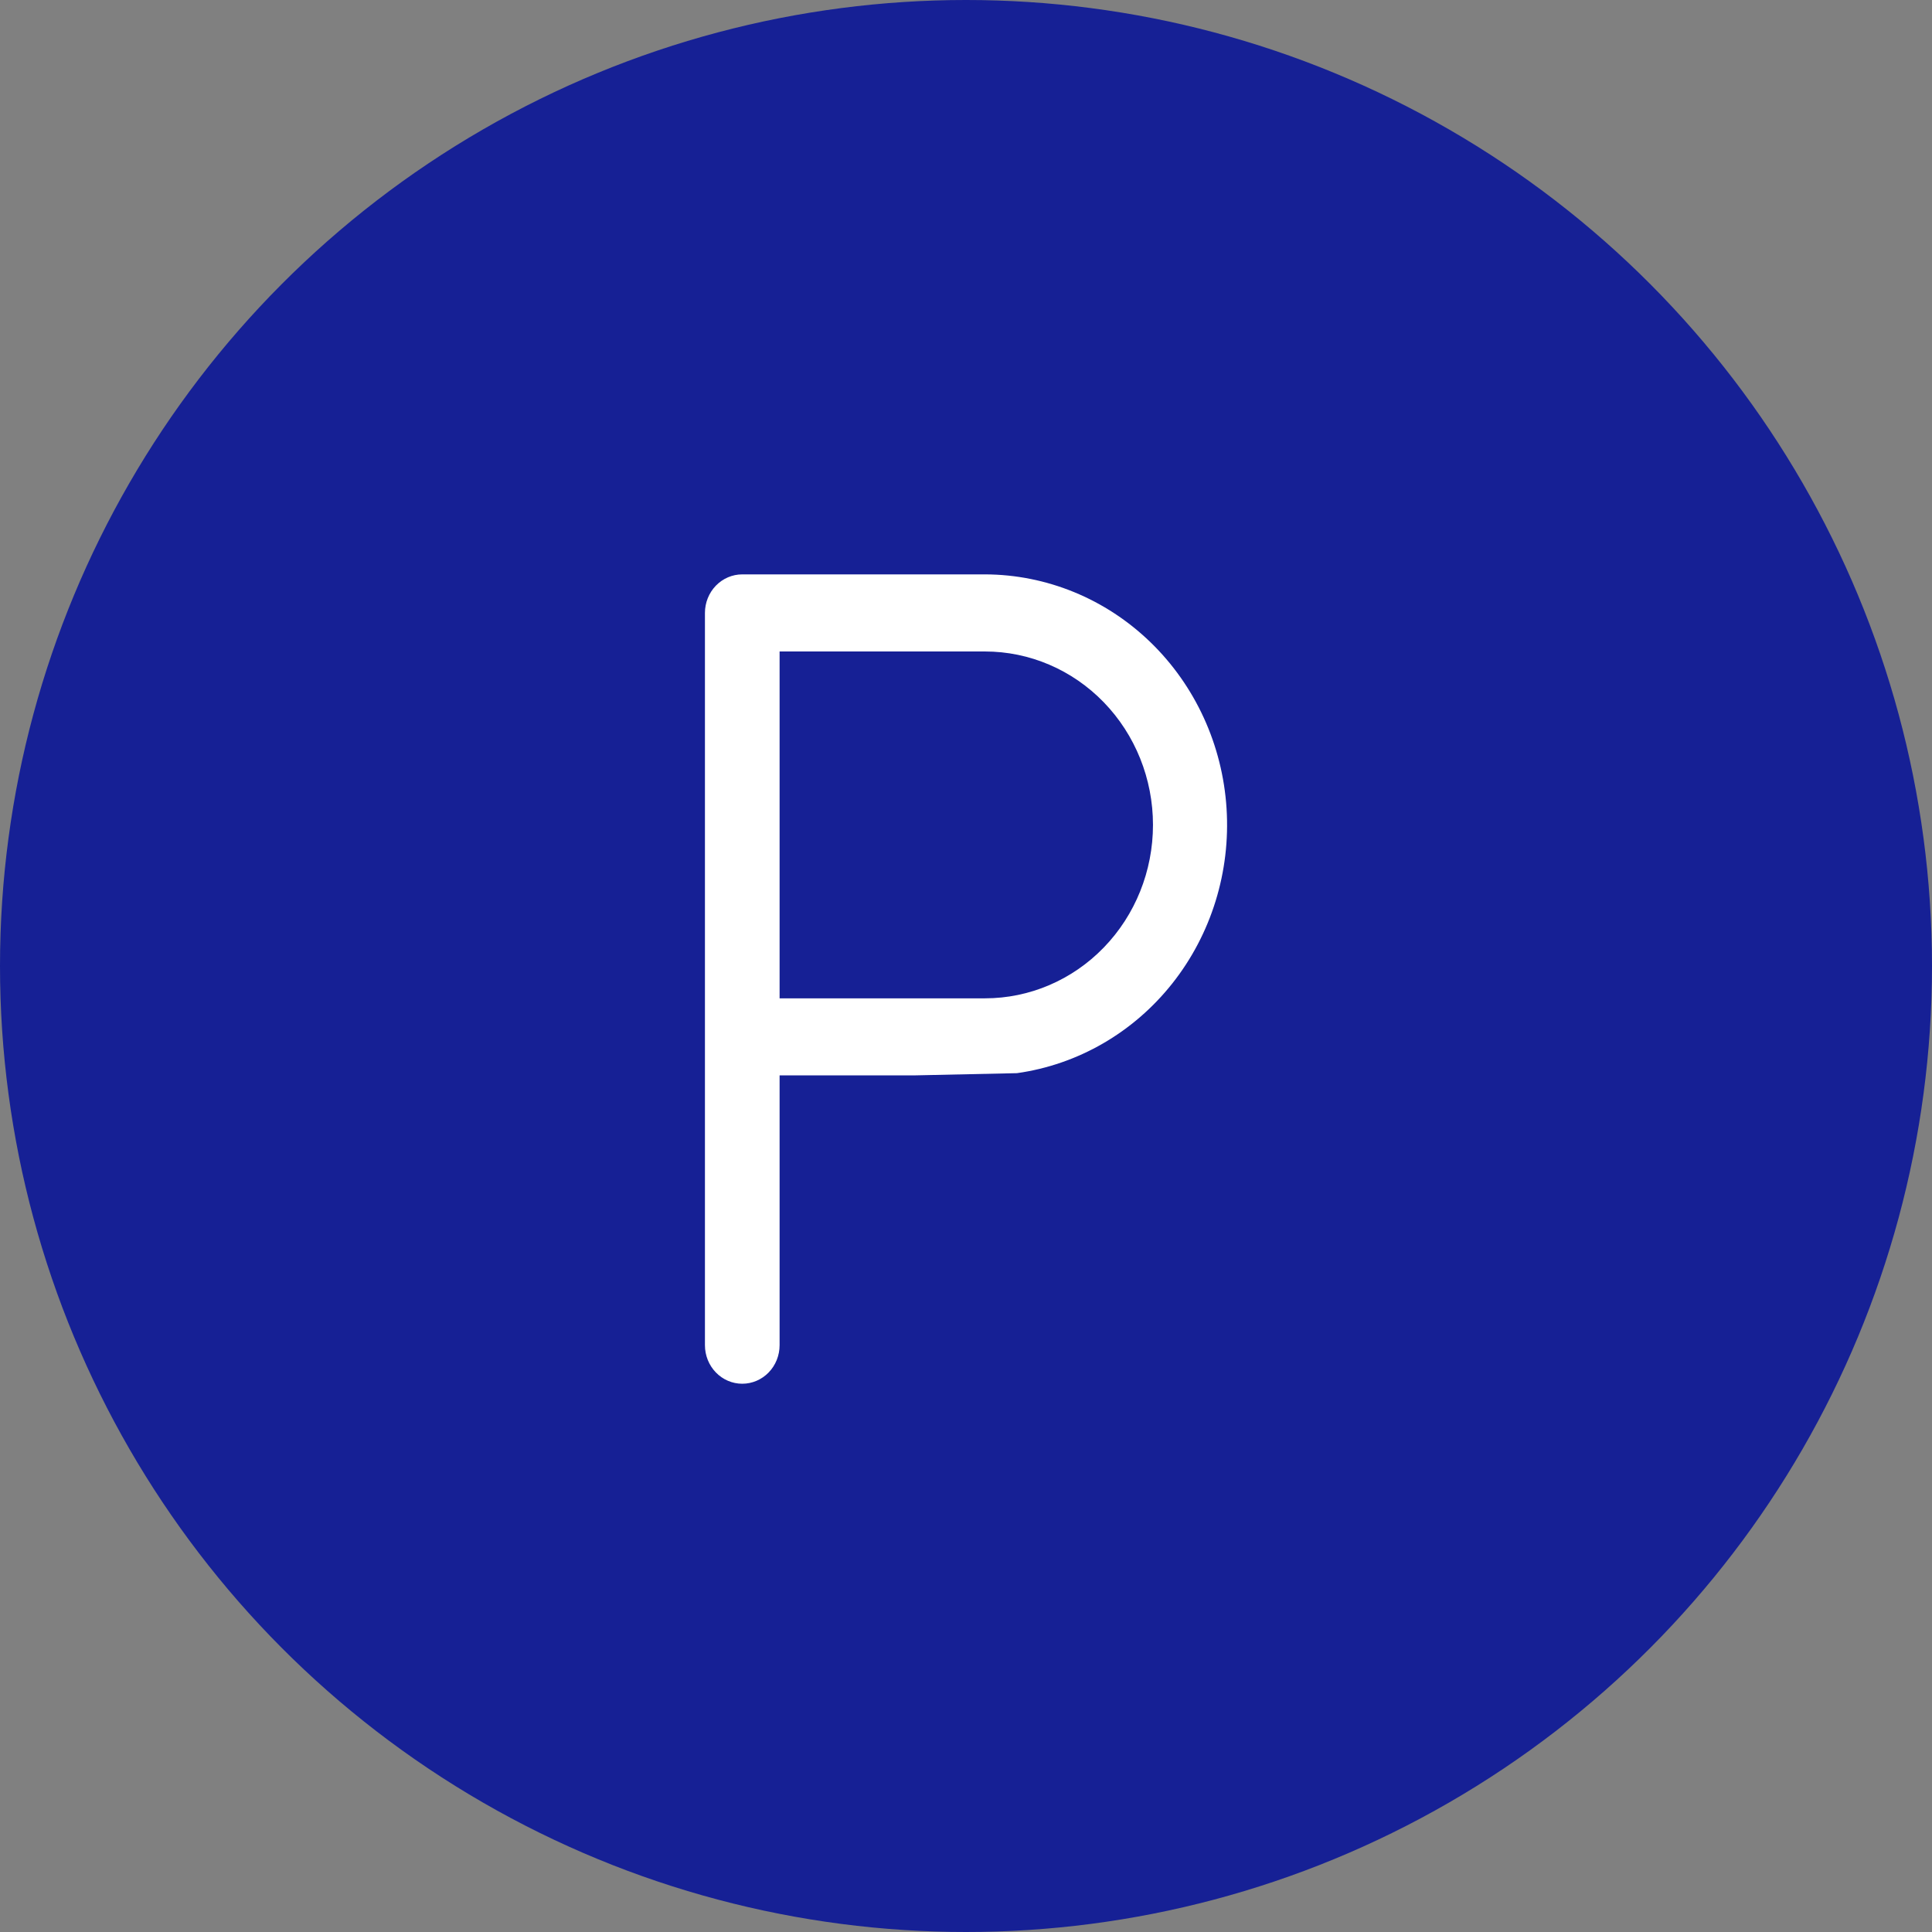
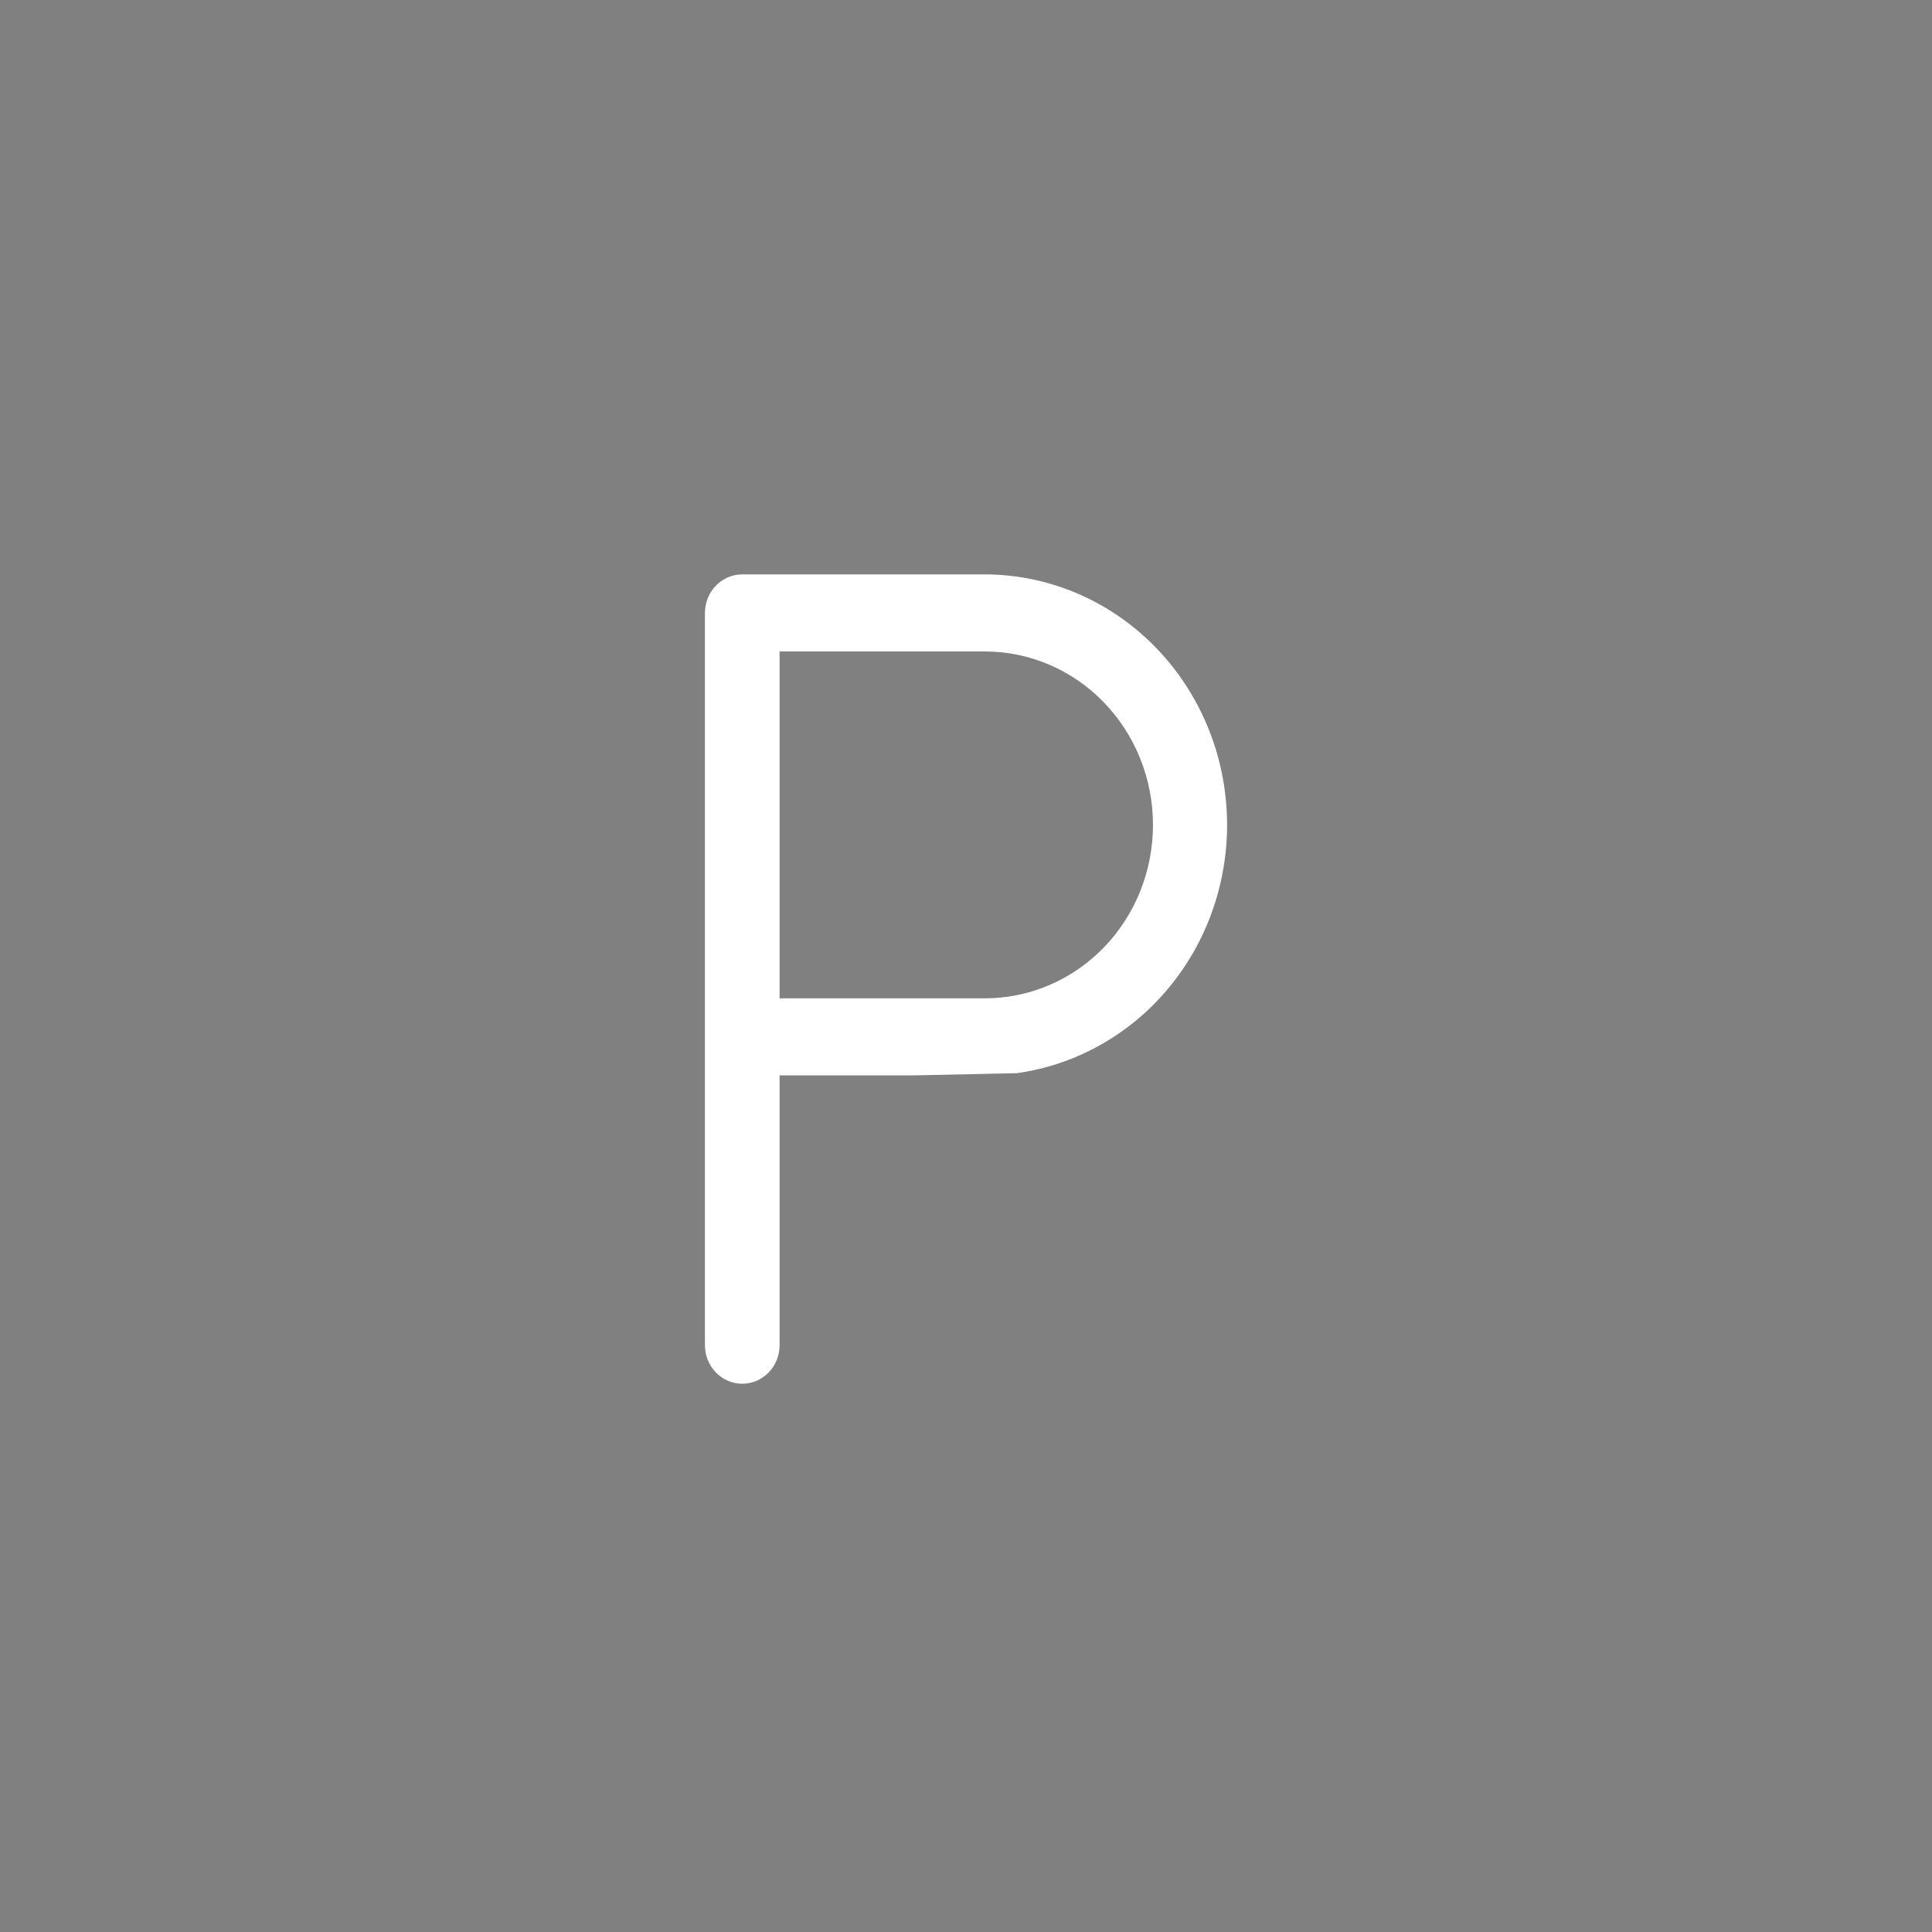
<svg xmlns="http://www.w3.org/2000/svg" width="64" height="64" viewBox="0 0 64 64" fill="none">
  <rect x="0" y="0" width="64" height="64" fill="#808080" stroke="none" />
-   <circle cx="32" cy="32" r="32" fill="#162095" />
-   <path fill-rule="evenodd" clip-rule="evenodd" d="M33.687 35.55C35.706 35.267 37.546 34.205 38.835 32.577C40.124 30.949 40.766 28.876 40.631 26.778C40.497 24.68 39.596 22.713 38.11 21.274C36.625 19.835 34.665 19.032 32.628 19.027H24.588C24.26 19.027 23.946 19.162 23.714 19.401C23.482 19.641 23.352 19.965 23.352 20.304V44.561C23.352 44.9 23.482 45.225 23.714 45.464C23.946 45.704 24.26 45.838 24.588 45.838C24.916 45.838 25.231 45.704 25.463 45.464C25.695 45.225 25.825 44.9 25.825 44.561V35.624H30.261L33.687 35.55ZM32.628 21.581H25.825V33.071H32.628C34.105 33.071 35.52 32.466 36.564 31.388C37.608 30.311 38.194 28.85 38.194 27.326C38.194 25.802 37.608 24.341 36.564 23.264C35.52 22.186 34.105 21.581 32.628 21.581Z" fill="white" />
+   <path fill-rule="evenodd" clip-rule="evenodd" d="M33.687 35.55C35.706 35.267 37.546 34.205 38.835 32.577C40.124 30.949 40.766 28.876 40.631 26.778C40.497 24.68 39.596 22.713 38.11 21.274C36.625 19.835 34.665 19.032 32.628 19.027H24.588C24.26 19.027 23.946 19.162 23.714 19.401C23.482 19.641 23.352 19.965 23.352 20.304V44.561C23.352 44.9 23.482 45.225 23.714 45.464C23.946 45.704 24.26 45.838 24.588 45.838C24.916 45.838 25.231 45.704 25.463 45.464C25.695 45.225 25.825 44.9 25.825 44.561V35.624H30.261L33.687 35.55M32.628 21.581H25.825V33.071H32.628C34.105 33.071 35.52 32.466 36.564 31.388C37.608 30.311 38.194 28.85 38.194 27.326C38.194 25.802 37.608 24.341 36.564 23.264C35.52 22.186 34.105 21.581 32.628 21.581Z" fill="white" />
</svg>